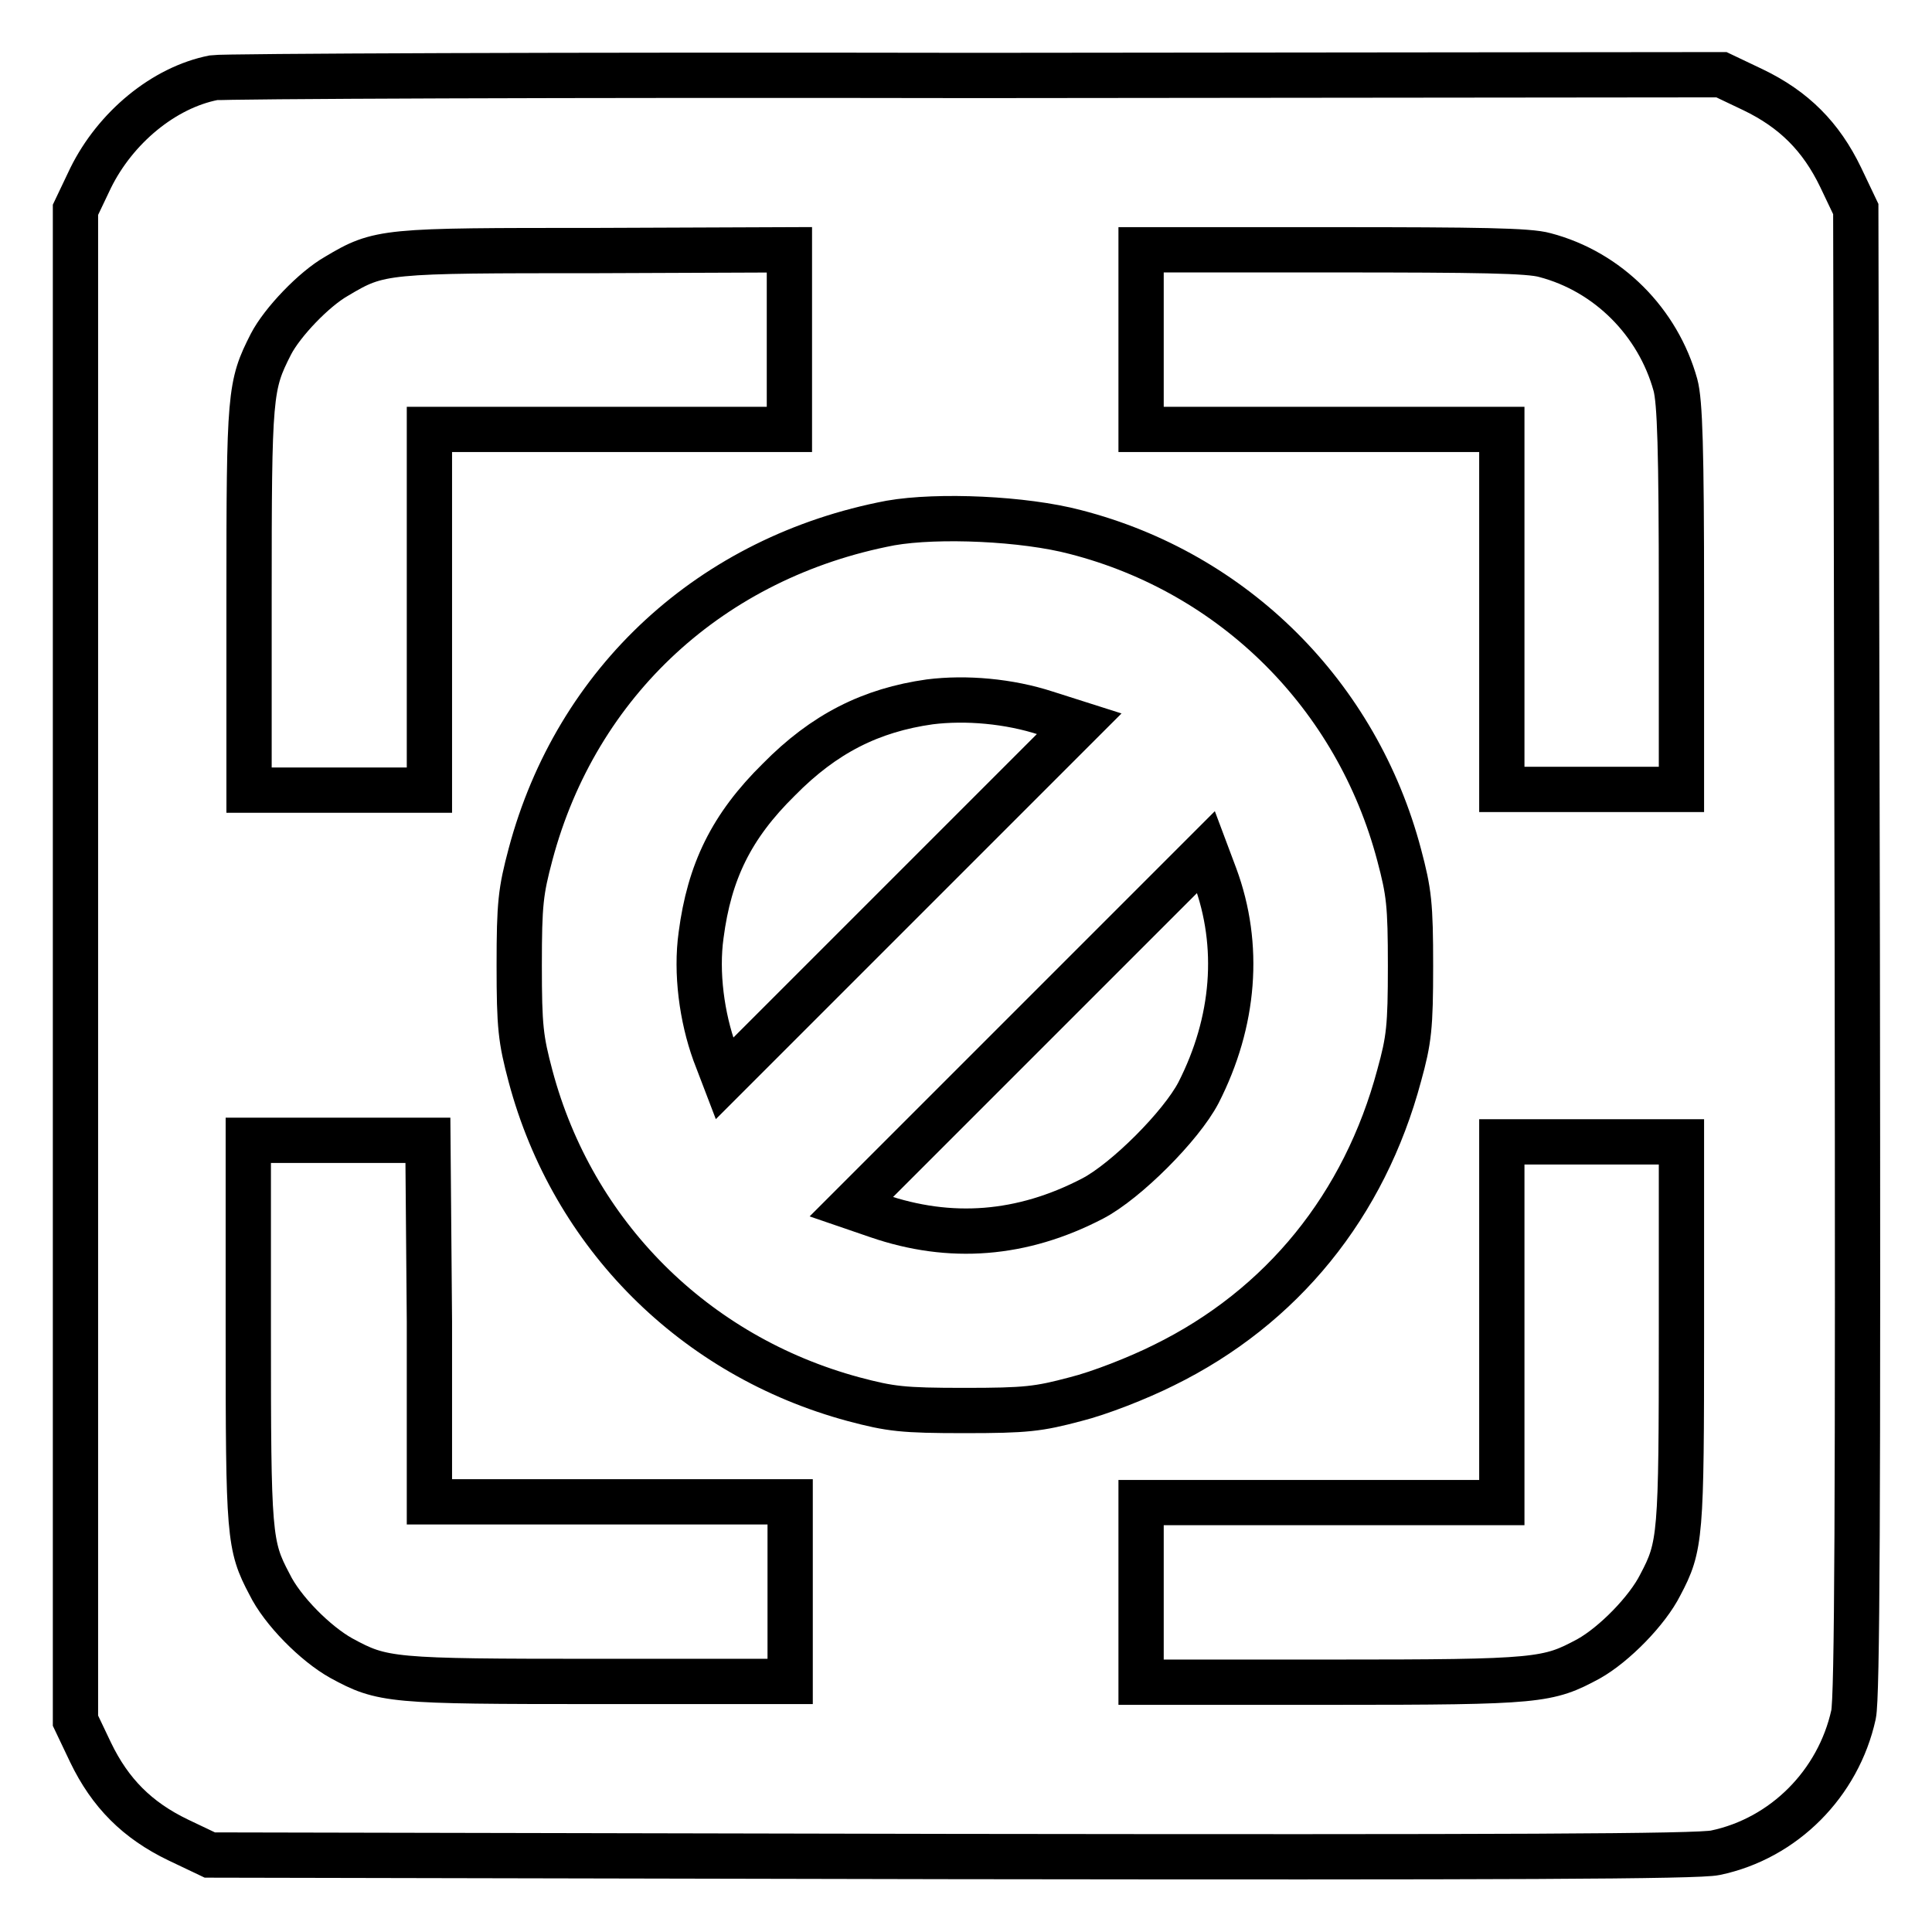
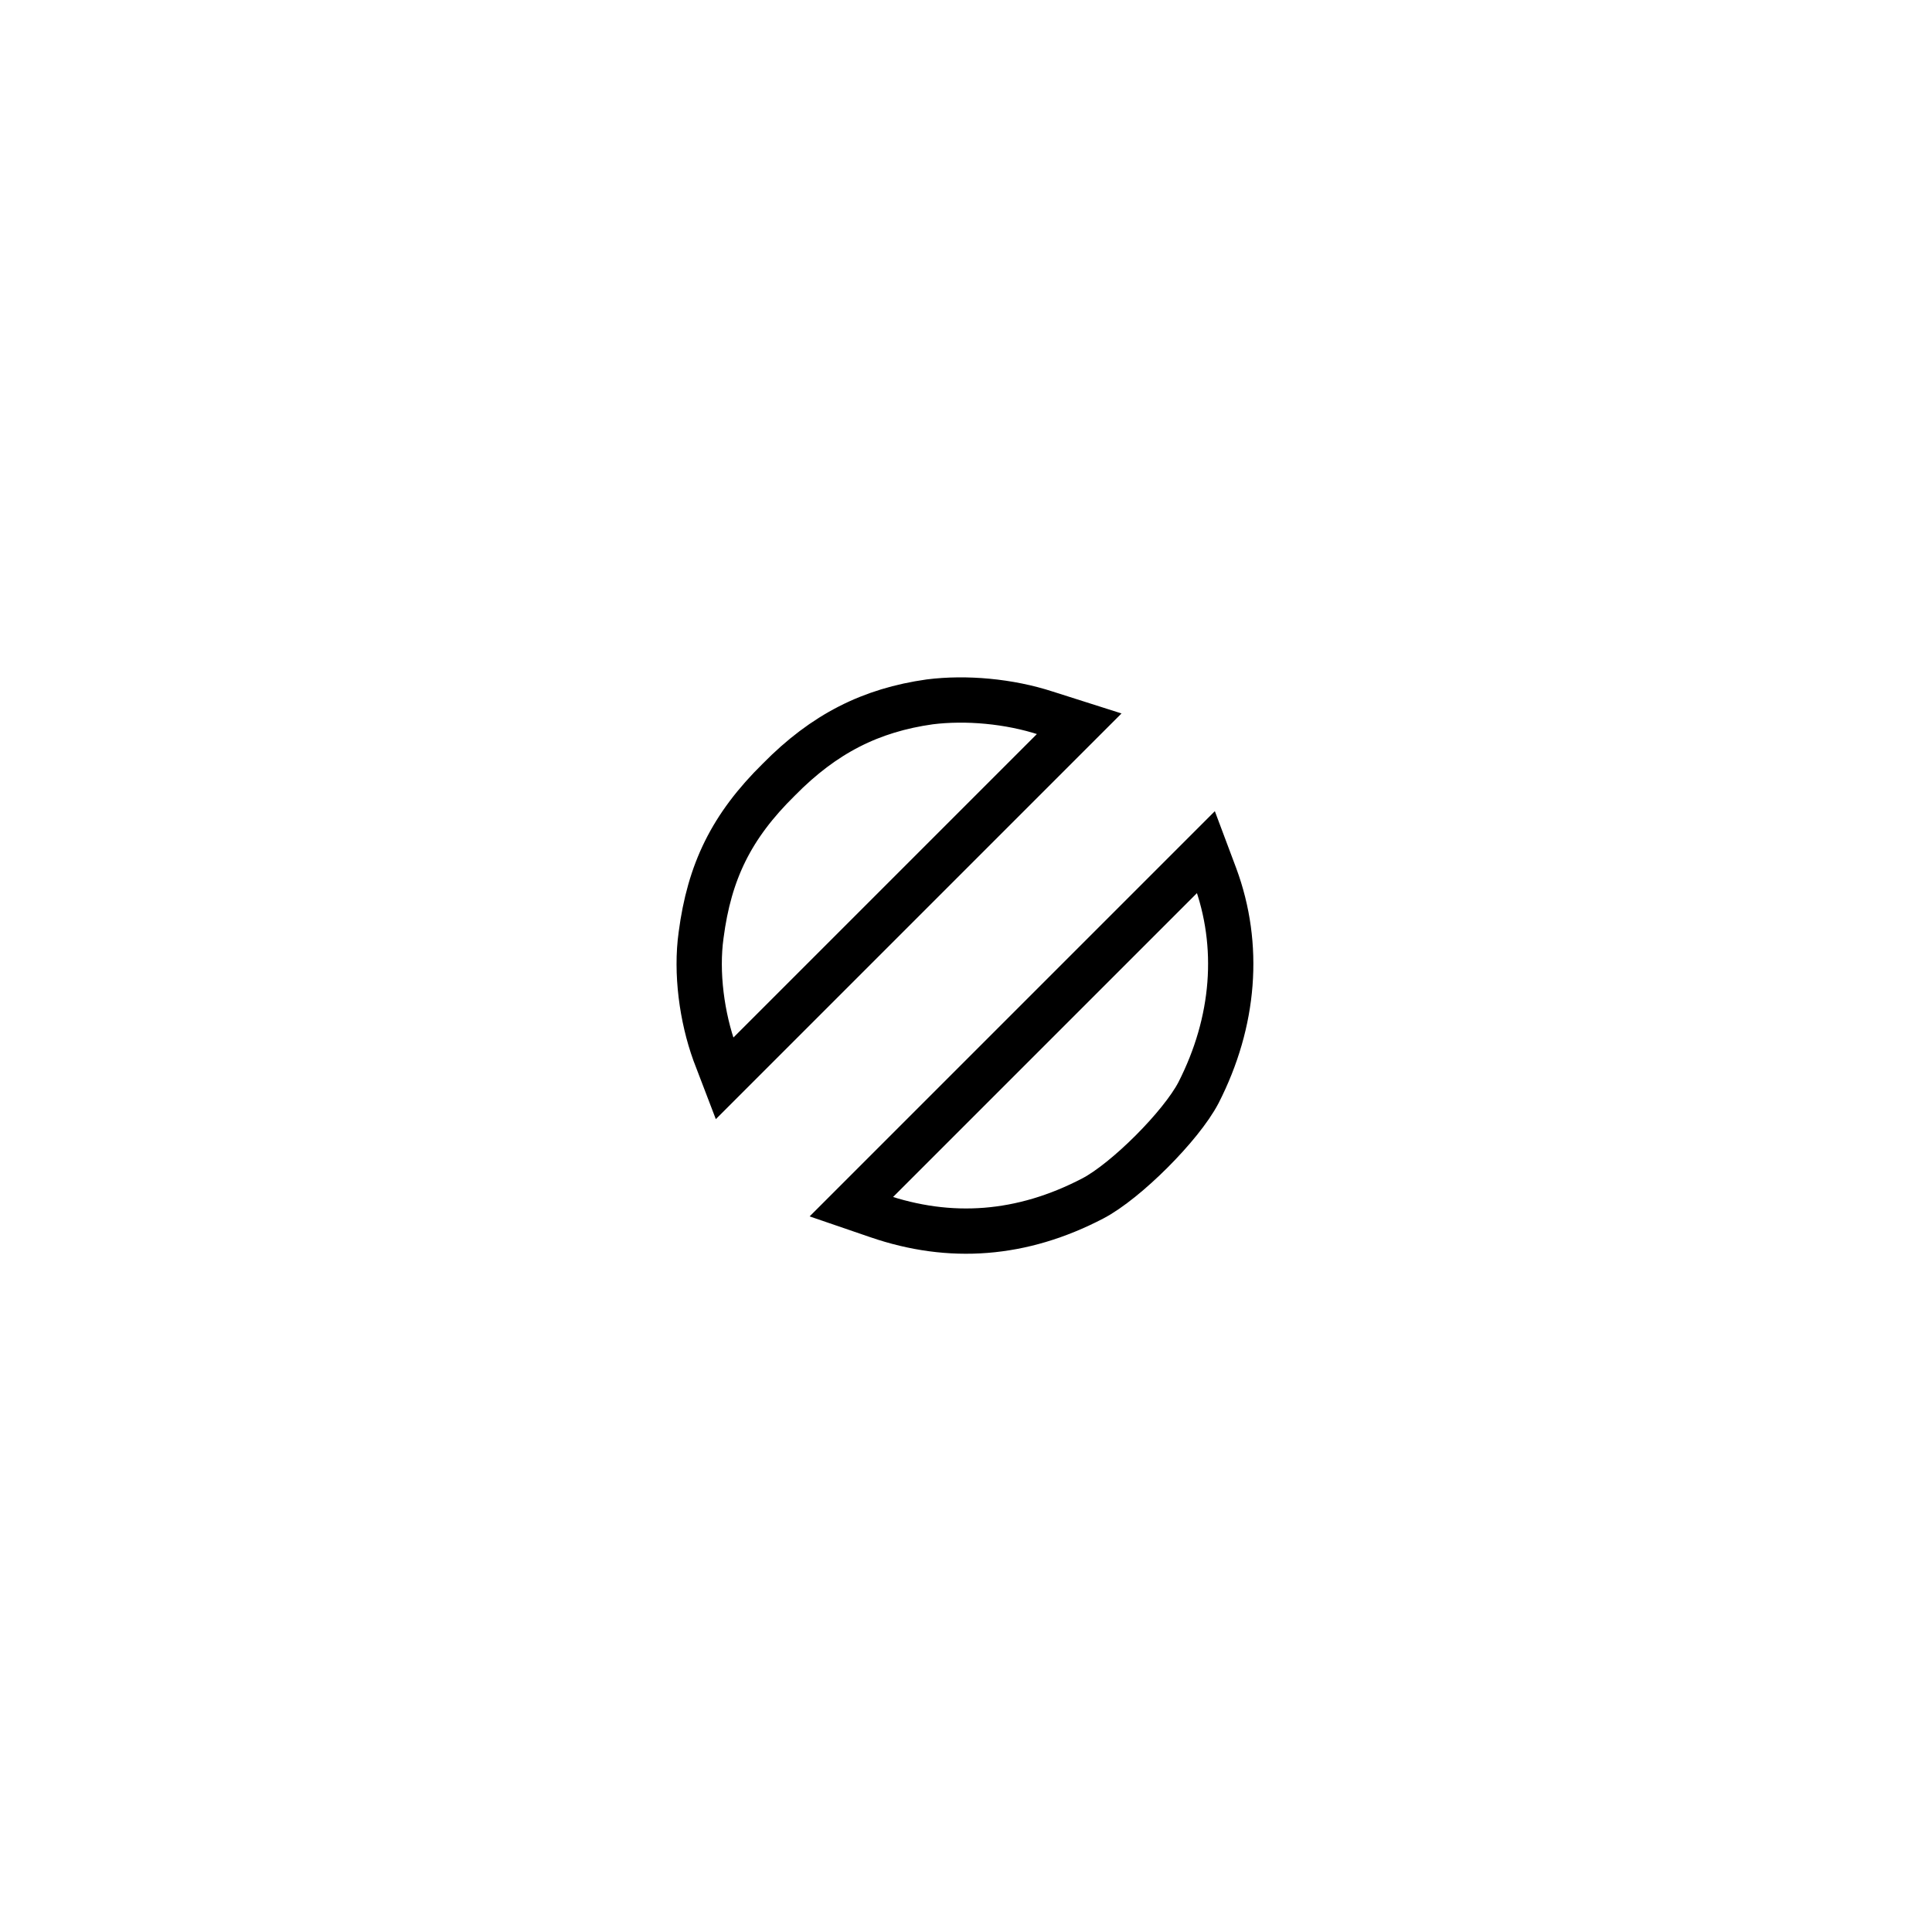
<svg xmlns="http://www.w3.org/2000/svg" version="1.1" x="0px" y="0px" viewBox="0 0 256 256" enable-background="new 0 0 256 256" xml:space="preserve">
  <g>
    <g>
      <g>
-         <path stroke-width="6" fill-opacity="0" stroke="#000000" d="M28.3,10.3c-6.6,1.3-13,6.6-16.3,13.3l-2,4.2v100.1v100.1l2,4.2c2.6,5.4,6.2,9,11.6,11.6l4.2,2L126,246c73.8,0.1,99,0,101.3-0.5c9.1-1.9,16.3-9.2,18.3-18.3c0.5-2.3,0.6-27.5,0.5-101.3l-0.2-98.2l-2-4.2c-2.6-5.4-6.2-9-11.6-11.6l-4.2-2L129.3,10C75,9.9,29.5,10.1,28.3,10.3z M104.6,45v11.9H80.7H56.9v23.9v23.9H45H33V79.2c0-27.1,0.1-28.1,2.9-33.6c1.5-2.9,5.7-7.3,8.7-9c5.7-3.4,6.3-3.4,34.4-3.4l25.6-0.1V45z M204.7,33.8c8.4,2.2,15,8.9,17.3,17.2c0.6,2.2,0.8,8.5,0.8,28.2v25.4h-11.9h-11.9V80.8V56.9h-23.9h-23.9V45V33.1h25.4C196,33.1,202.6,33.2,204.7,33.8z M142.5,70.5c21,5.4,37.3,21.6,42.9,42.8c1.3,4.9,1.5,6.5,1.5,14.7c0,8.1-0.2,9.8-1.5,14.5c-4.6,17.2-15.5,30.7-31.2,38.4c-3.4,1.7-8.5,3.7-11.7,4.5c-4.9,1.3-6.5,1.5-14.7,1.5c-8.2,0-9.8-0.2-14.7-1.5c-21.1-5.7-37.2-21.8-42.8-42.8c-1.3-4.9-1.5-6.5-1.5-14.7c0-8.2,0.2-9.8,1.5-14.7c6.1-22.9,24-39.4,47.7-43.9C124.3,68.2,135.7,68.7,142.5,70.5z M56.9,175.1v23.9h23.9h23.9v11.9v11.9H79.2c-27.5,0-28.5-0.1-34-3.1c-3.4-1.9-7.8-6.3-9.5-9.8c-2.7-5.1-2.8-6.4-2.8-33.4v-25.4h11.9h11.9L56.9,175.1L56.9,175.1z M222.8,176.6c0,27-0.1,28.3-2.8,33.4c-1.7,3.4-6.1,7.9-9.5,9.8c-5.4,2.9-6.4,3.1-33.9,3.1h-25.4v-11.9v-11.9h23.9h23.9v-23.9v-23.9h11.9h11.9L222.8,176.6L222.8,176.6z" />
        <path stroke-width="6" fill-opacity="0" stroke="#000000" d="M123.2,93c-7.8,1.1-14,4.2-20,10.3c-6.3,6.2-9.2,12.2-10.3,20.6c-0.7,5,0.1,10.9,1.8,15.6l1.3,3.4l23.5-23.5L143,95.9l-4.4-1.4C133.7,92.9,128,92.4,123.2,93z" />
        <path stroke-width="6" fill-opacity="0" stroke="#000000" d="M136.3,136.4l-23.5,23.5l3.5,1.2c9.6,3.3,19.1,2.6,28.5-2.3c4.4-2.3,11.7-9.6,14-14c4.8-9.4,5.6-19.5,2.2-28.7l-1.2-3.2L136.3,136.4z" />
      </g>
    </g>
  </g>
</svg>